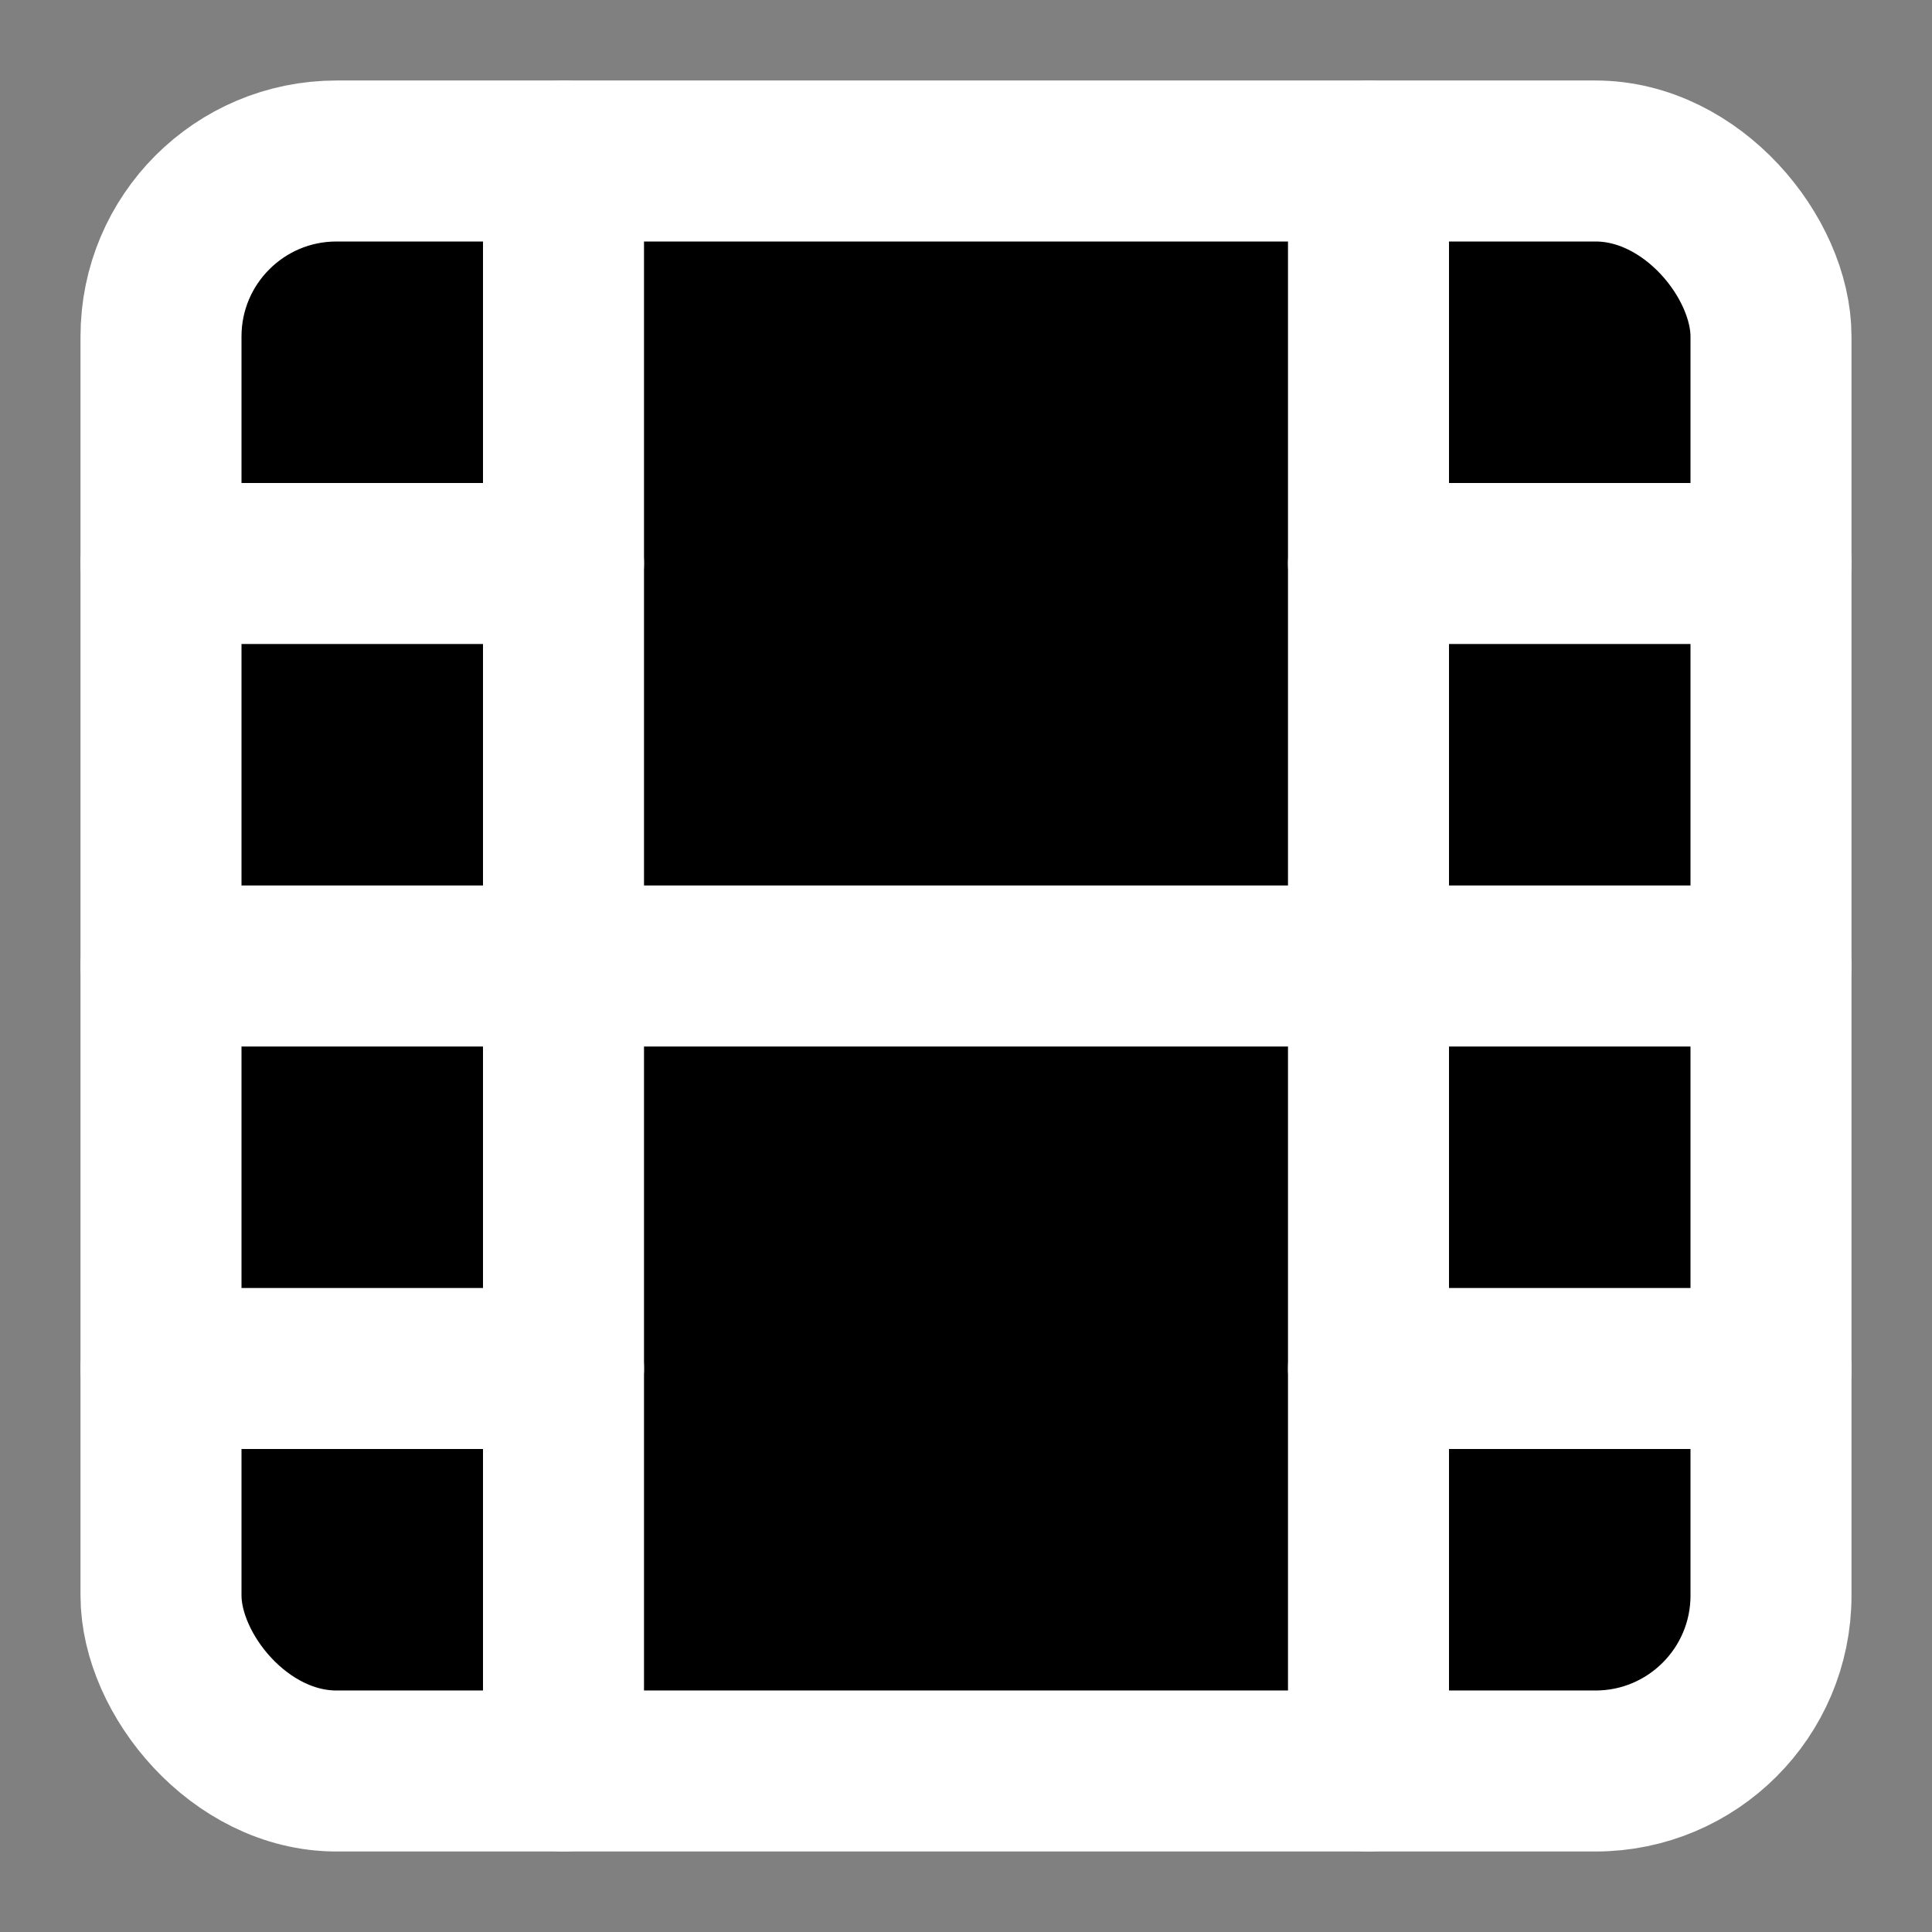
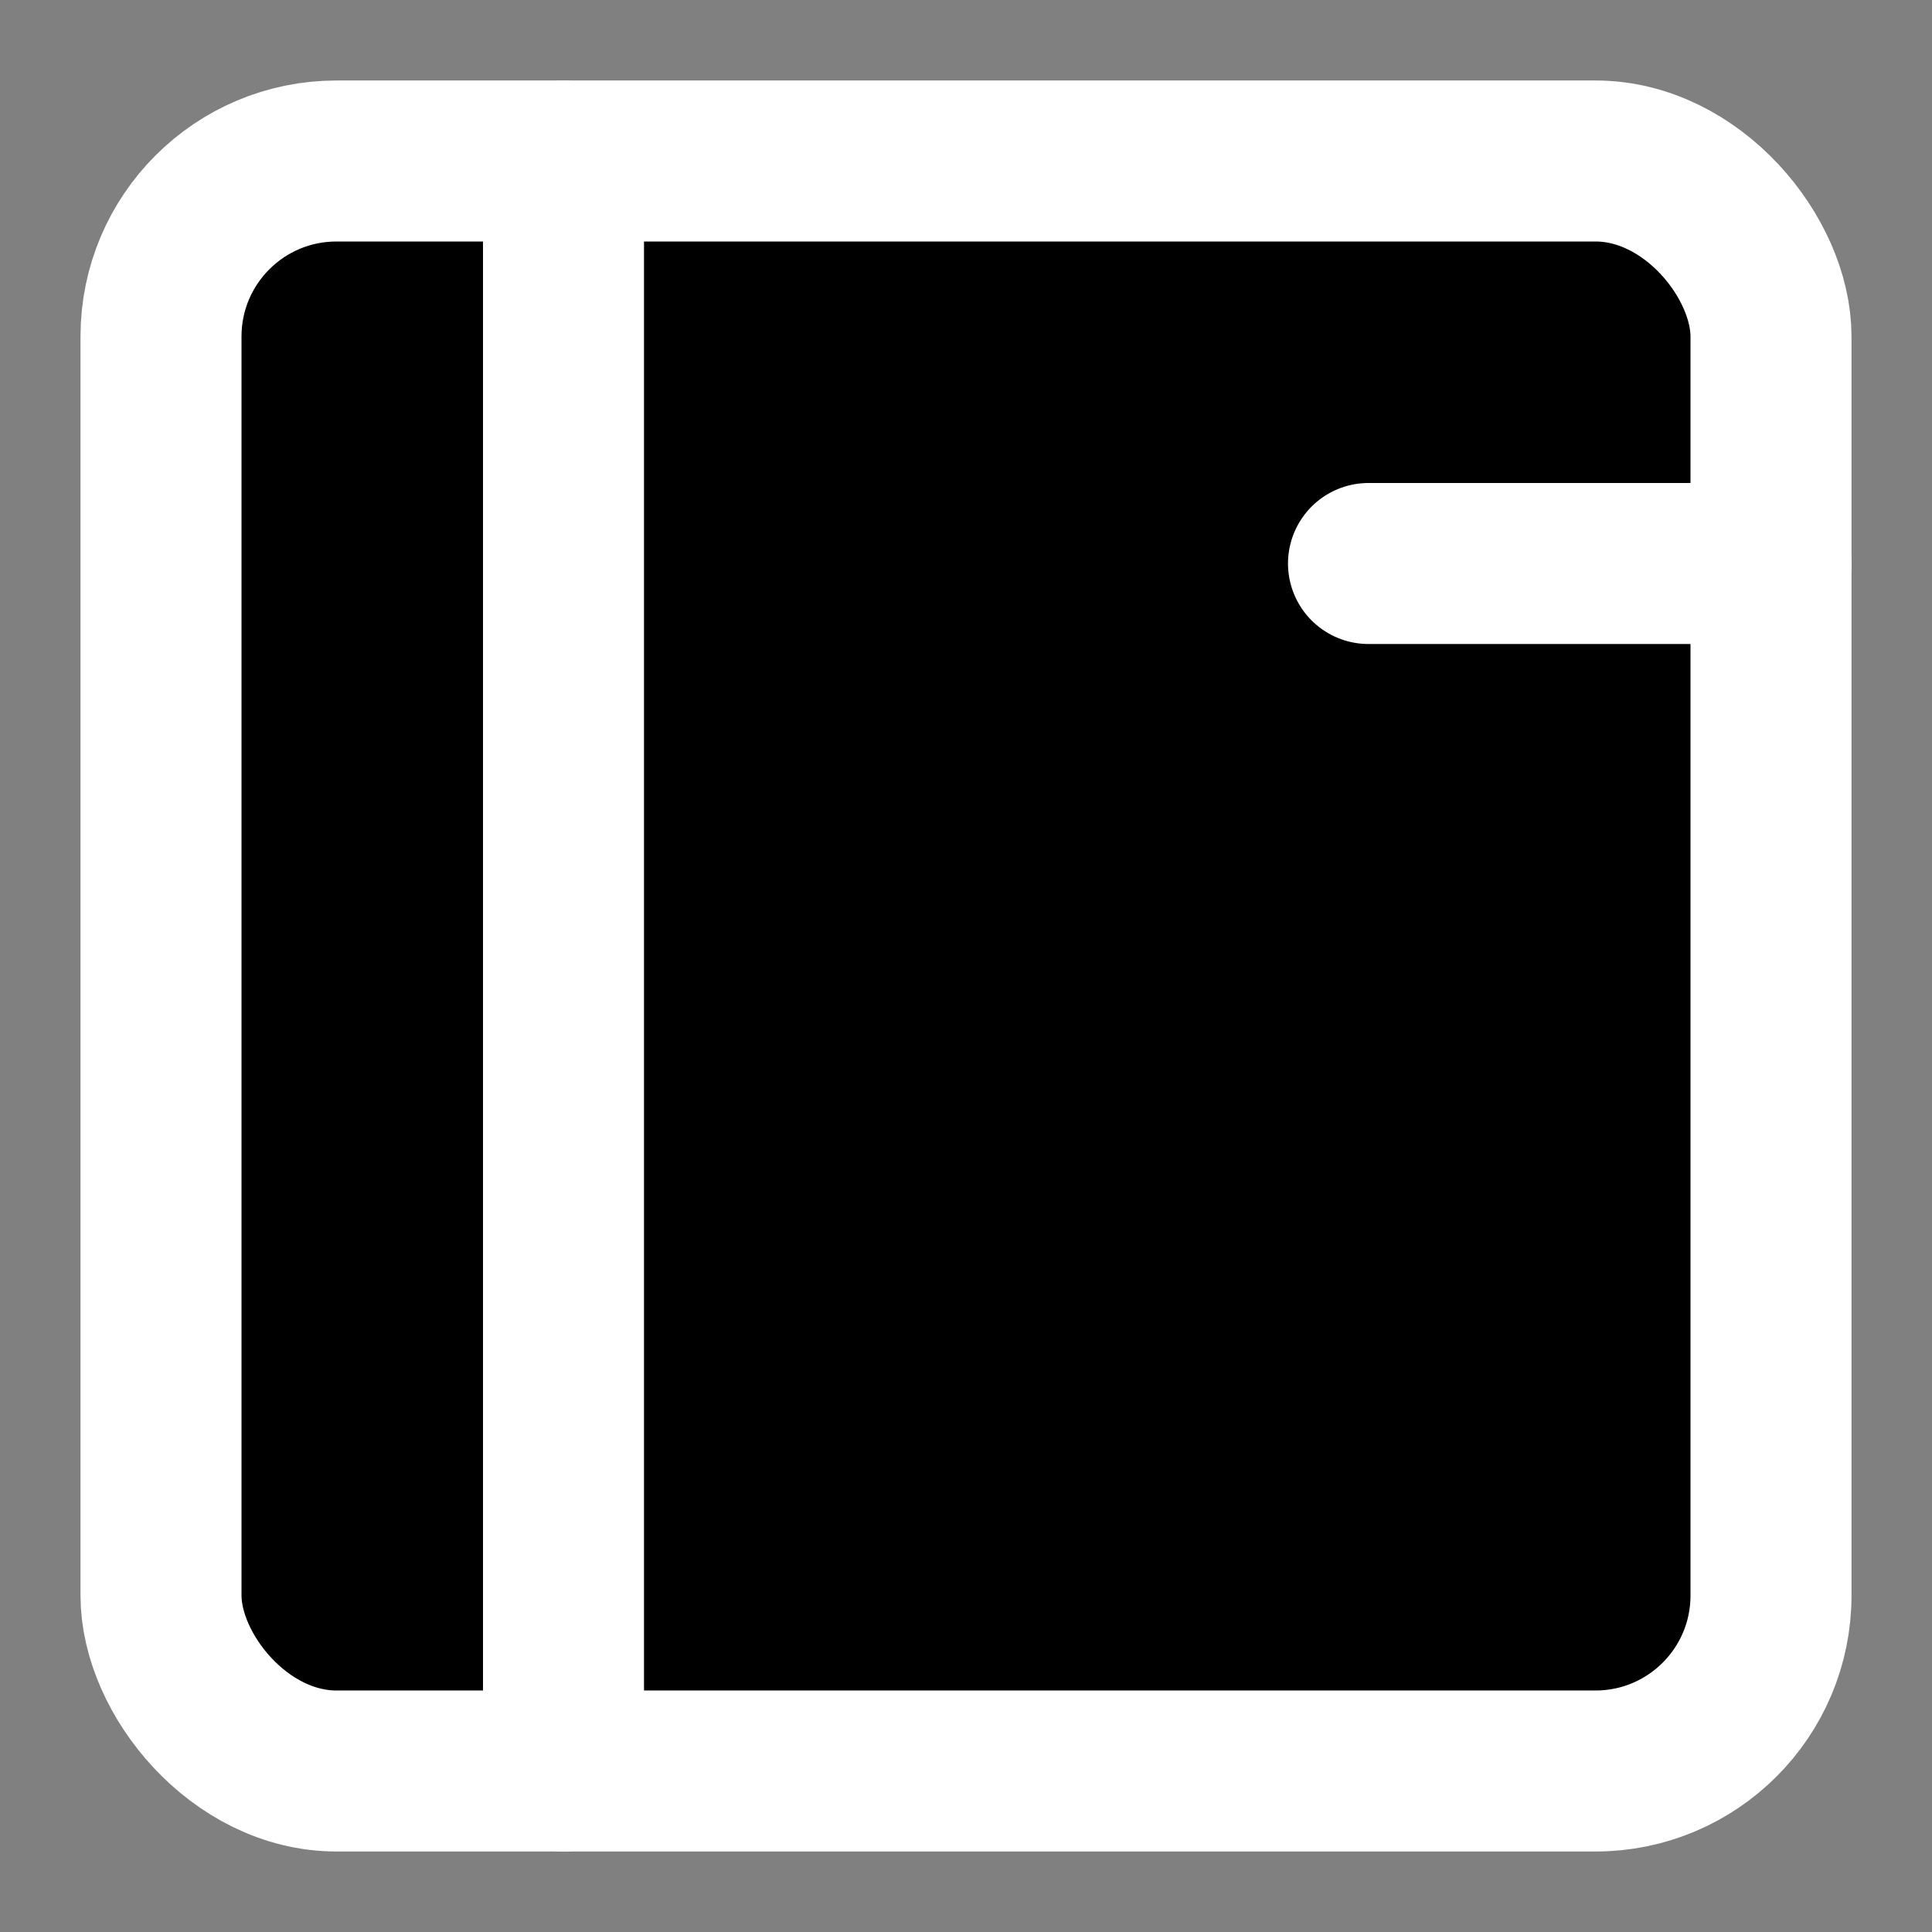
<svg xmlns="http://www.w3.org/2000/svg" width="32" height="32" viewBox="0 0 24 24" fill="none" stroke="white" stroke-width="2" stroke-linecap="round" stroke-linejoin="round">
  <rect x="0" y="0" width="24" height="24" fill="#808080" stroke="none" />
  <rect x="2" y="2" width="20" height="20" rx="2.18" ry="2.18" fill="#000000" />
  <line x1="7" y1="2" x2="7" y2="22" stroke="white" />
-   <line x1="17" y1="2" x2="17" y2="22" stroke="white" />
-   <line x1="2" y1="12" x2="22" y2="12" stroke="white" />
-   <line x1="2" y1="7" x2="7" y2="7" stroke="white" />
-   <line x1="2" y1="17" x2="7" y2="17" stroke="white" />
-   <line x1="17" y1="17" x2="22" y2="17" stroke="white" />
  <line x1="17" y1="7" x2="22" y2="7" stroke="white" />
</svg>